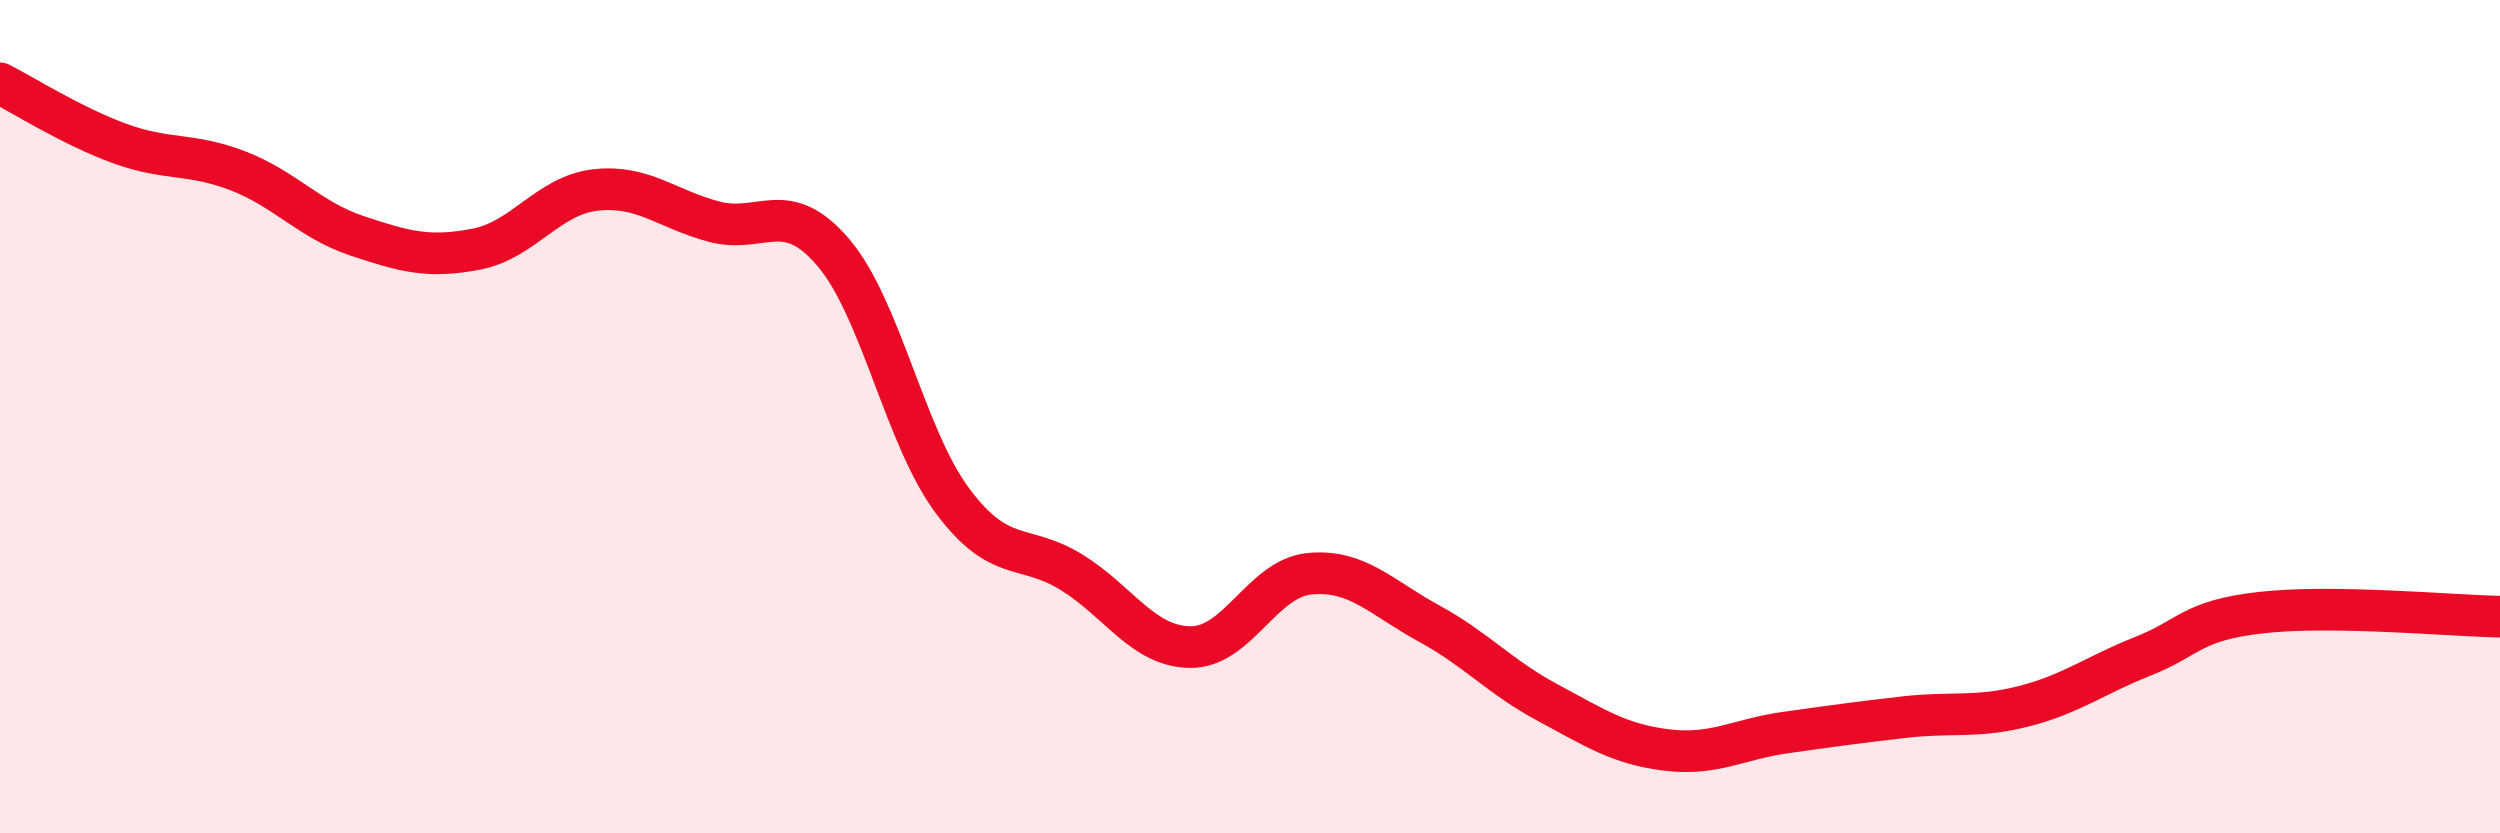
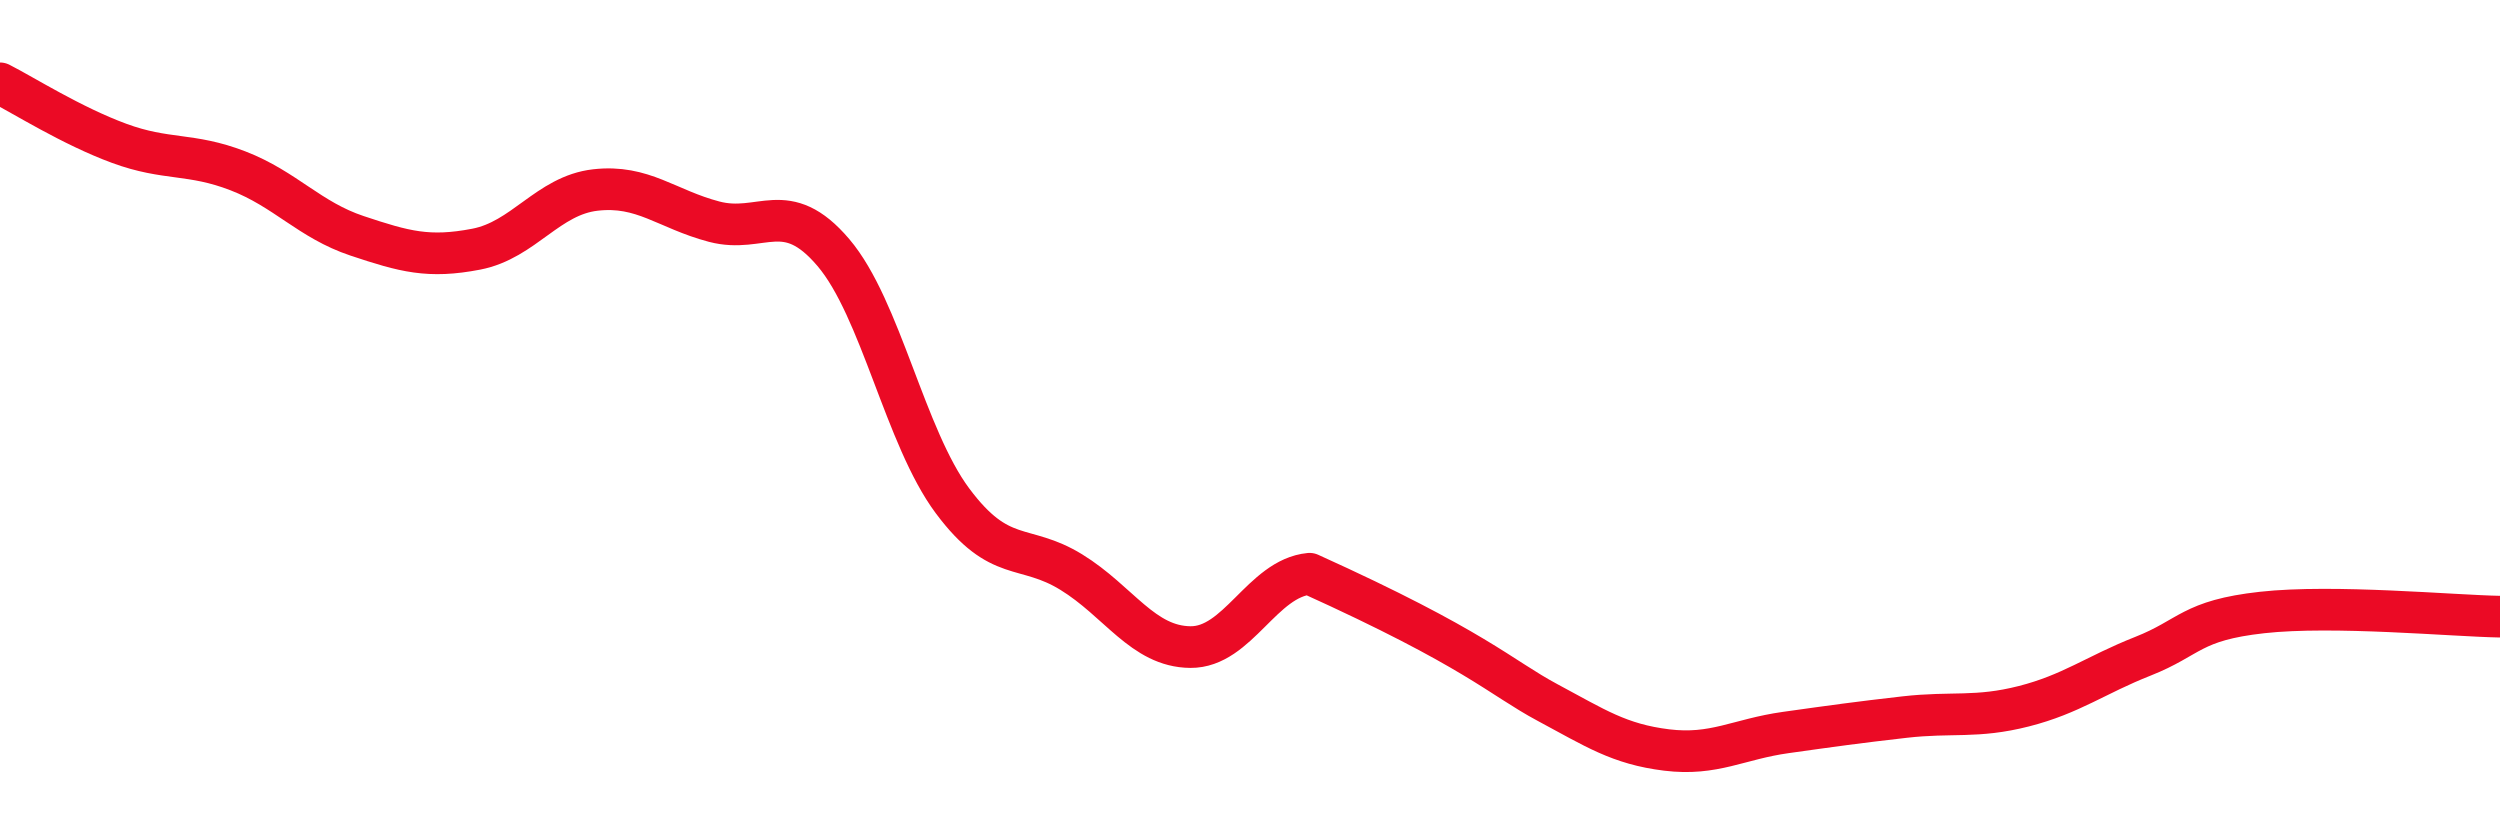
<svg xmlns="http://www.w3.org/2000/svg" width="60" height="20" viewBox="0 0 60 20">
-   <path d="M 0,2 C 0.57,2.29 1.72,3.02 2.86,3.44 C 4,3.86 4.57,3.66 5.71,4.1 C 6.85,4.54 7.43,5.28 8.57,5.66 C 9.71,6.04 10.29,6.2 11.43,5.98 C 12.57,5.76 13.15,4.69 14.29,4.56 C 15.43,4.43 16,5.02 17.14,5.32 C 18.28,5.62 18.86,4.72 20,6.06 C 21.14,7.4 21.72,10.49 22.86,12.02 C 24,13.55 24.57,13.03 25.71,13.73 C 26.85,14.43 27.43,15.52 28.57,15.53 C 29.71,15.54 30.29,13.88 31.43,13.77 C 32.57,13.66 33.15,14.34 34.29,14.96 C 35.43,15.58 36,16.25 37.14,16.86 C 38.28,17.47 38.86,17.86 40,18 C 41.14,18.14 41.72,17.74 42.86,17.58 C 44,17.42 44.57,17.34 45.71,17.21 C 46.85,17.08 47.43,17.24 48.57,16.95 C 49.71,16.66 50.29,16.2 51.43,15.75 C 52.57,15.3 52.58,14.89 54.29,14.7 C 56,14.51 58.86,14.78 60,14.8L60 20L0 20Z" fill="#EB0A25" opacity="0.1" stroke-linecap="round" stroke-linejoin="round" />
-   <path d="M 0,2 C 0.57,2.29 1.72,3.02 2.86,3.44 C 4,3.86 4.57,3.66 5.71,4.1 C 6.85,4.54 7.43,5.28 8.57,5.66 C 9.71,6.04 10.29,6.2 11.43,5.98 C 12.57,5.76 13.15,4.69 14.29,4.56 C 15.43,4.43 16,5.02 17.14,5.32 C 18.28,5.62 18.86,4.72 20,6.06 C 21.14,7.4 21.72,10.49 22.86,12.02 C 24,13.55 24.57,13.03 25.71,13.73 C 26.85,14.43 27.43,15.52 28.57,15.53 C 29.71,15.54 30.29,13.88 31.43,13.77 C 32.57,13.66 33.15,14.34 34.29,14.96 C 35.43,15.58 36,16.25 37.14,16.86 C 38.28,17.47 38.86,17.86 40,18 C 41.14,18.14 41.72,17.74 42.86,17.58 C 44,17.42 44.57,17.34 45.71,17.21 C 46.85,17.08 47.43,17.24 48.57,16.95 C 49.71,16.66 50.29,16.2 51.43,15.75 C 52.57,15.3 52.58,14.89 54.29,14.7 C 56,14.51 58.86,14.78 60,14.8" stroke="#EB0A25" stroke-width="1" fill="none" stroke-linecap="round" stroke-linejoin="round" />
+   <path d="M 0,2 C 0.57,2.29 1.72,3.02 2.86,3.44 C 4,3.86 4.57,3.66 5.71,4.1 C 6.85,4.54 7.43,5.28 8.57,5.66 C 9.71,6.04 10.29,6.2 11.43,5.98 C 12.57,5.76 13.15,4.69 14.29,4.56 C 15.43,4.43 16,5.02 17.14,5.32 C 18.28,5.62 18.86,4.72 20,6.06 C 21.14,7.4 21.72,10.49 22.86,12.02 C 24,13.55 24.57,13.03 25.71,13.73 C 26.85,14.43 27.43,15.52 28.57,15.53 C 29.71,15.54 30.29,13.88 31.43,13.77 C 35.43,15.58 36,16.25 37.14,16.86 C 38.28,17.47 38.86,17.86 40,18 C 41.14,18.14 41.72,17.74 42.86,17.58 C 44,17.42 44.57,17.34 45.71,17.21 C 46.85,17.08 47.43,17.24 48.57,16.95 C 49.71,16.66 50.29,16.2 51.43,15.75 C 52.57,15.3 52.58,14.89 54.29,14.7 C 56,14.51 58.86,14.78 60,14.8" stroke="#EB0A25" stroke-width="1" fill="none" stroke-linecap="round" stroke-linejoin="round" />
</svg>